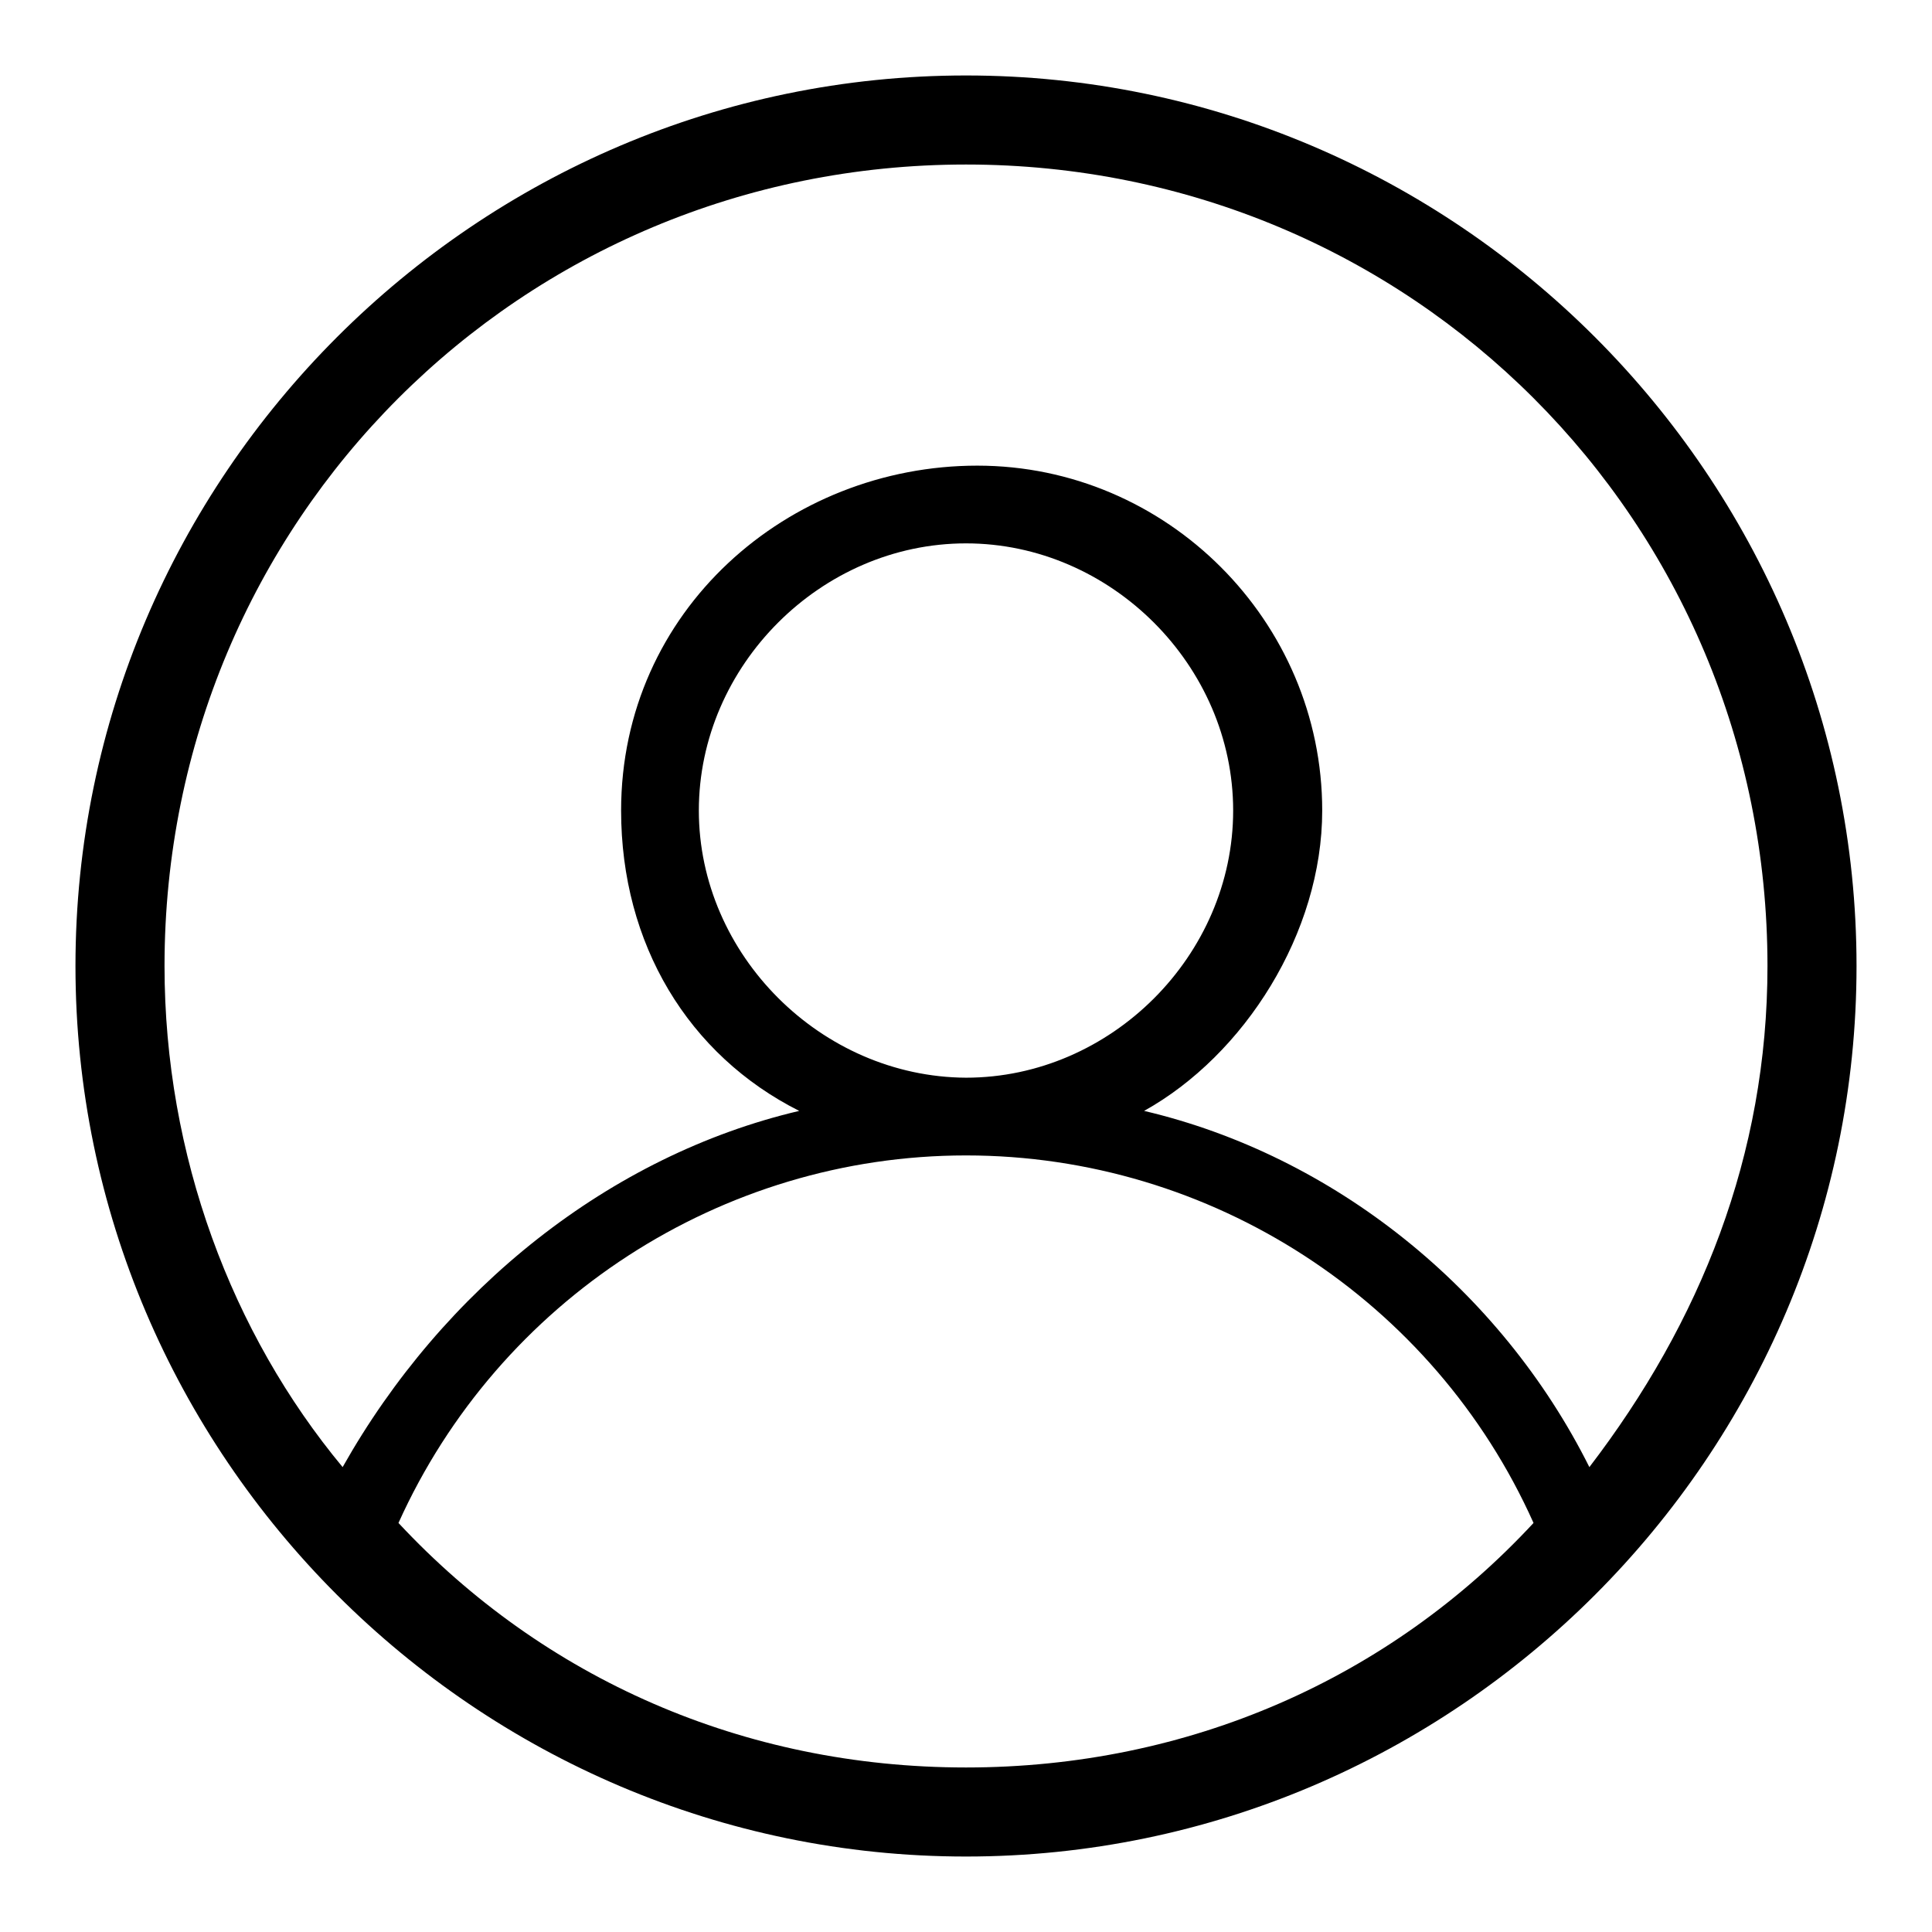
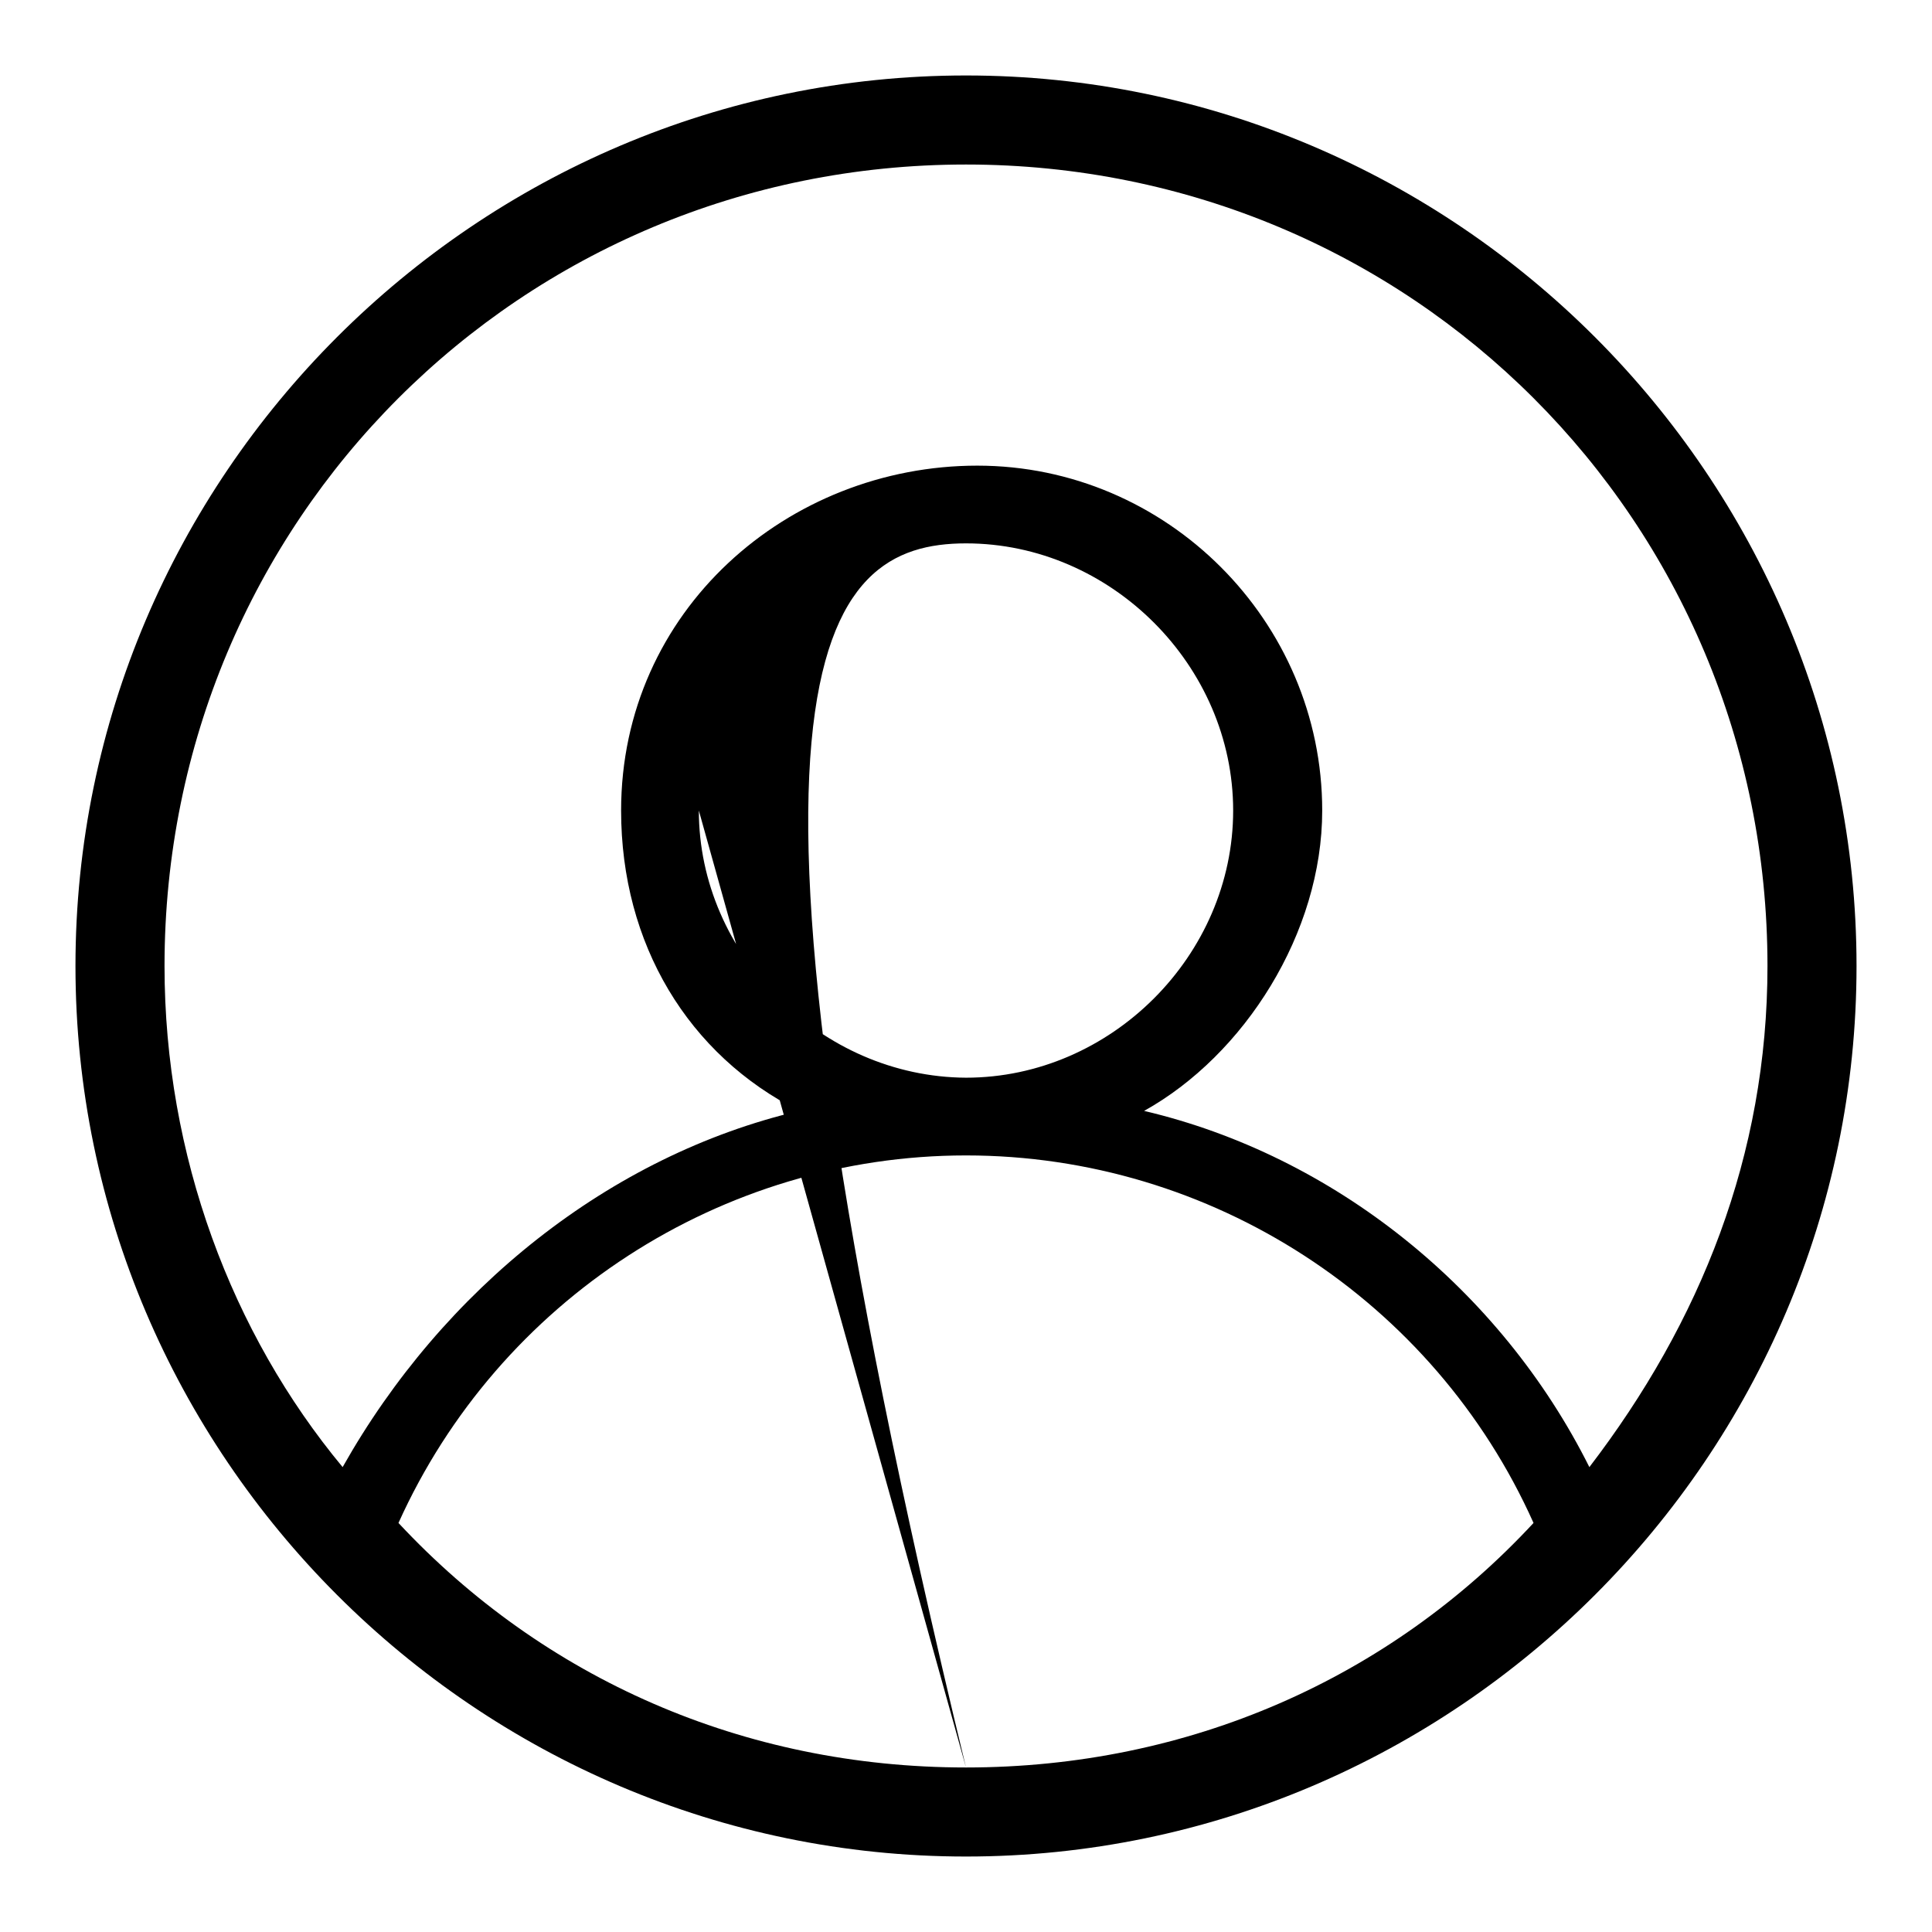
<svg xmlns="http://www.w3.org/2000/svg" version="1.1" x="0px" y="0px" viewBox="0 0 256 256" enable-background="new 0 0 256 256" xml:space="preserve">
  <g>
    <g>
-       <path fill="#000000" d="M128,10C63.1,10,10,63.1,10,128c0,64.9,53.1,118,118,118s118-53.1,118-118C246,63.1,192.9,10,128,10z M128,234.2c-29.5,0-56-11.8-75.2-32.4c13.3-29.5,42.8-48.7,75.2-48.7c32.5,0,62,19.2,75.2,48.7C184.1,222.4,157.5,234.2,128,234.2z M92.6,107.4C92.6,88.2,108.8,72,128,72c19.2,0,35.4,16.2,35.4,35.4c0,19.2-16.2,35.4-35.4,35.4C108.8,142.7,92.6,126.5,92.6,107.4z M151.6,147.2c13.3-7.4,23.6-23.6,23.6-39.8c0-25.1-20.6-45.7-45.7-45.7c-25.1,0-47.2,19.2-47.2,45.7c0,17.7,8.9,32.4,23.6,39.8c-25.1,5.9-47.2,23.6-60.5,47.2c-14.7-17.7-23.6-41.3-23.6-66.4C21.8,69,69,21.8,128,21.8S234.2,69,234.2,128c0,25.1-8.9,47.2-23.6,66.4C198.8,170.8,176.7,153.1,151.6,147.2z" />
+       <path fill="#000000" d="M128,10C63.1,10,10,63.1,10,128c0,64.9,53.1,118,118,118s118-53.1,118-118C246,63.1,192.9,10,128,10z M128,234.2c-29.5,0-56-11.8-75.2-32.4c13.3-29.5,42.8-48.7,75.2-48.7c32.5,0,62,19.2,75.2,48.7C184.1,222.4,157.5,234.2,128,234.2z C92.6,88.2,108.8,72,128,72c19.2,0,35.4,16.2,35.4,35.4c0,19.2-16.2,35.4-35.4,35.4C108.8,142.7,92.6,126.5,92.6,107.4z M151.6,147.2c13.3-7.4,23.6-23.6,23.6-39.8c0-25.1-20.6-45.7-45.7-45.7c-25.1,0-47.2,19.2-47.2,45.7c0,17.7,8.9,32.4,23.6,39.8c-25.1,5.9-47.2,23.6-60.5,47.2c-14.7-17.7-23.6-41.3-23.6-66.4C21.8,69,69,21.8,128,21.8S234.2,69,234.2,128c0,25.1-8.9,47.2-23.6,66.4C198.8,170.8,176.7,153.1,151.6,147.2z" />
    </g>
  </g>
</svg>